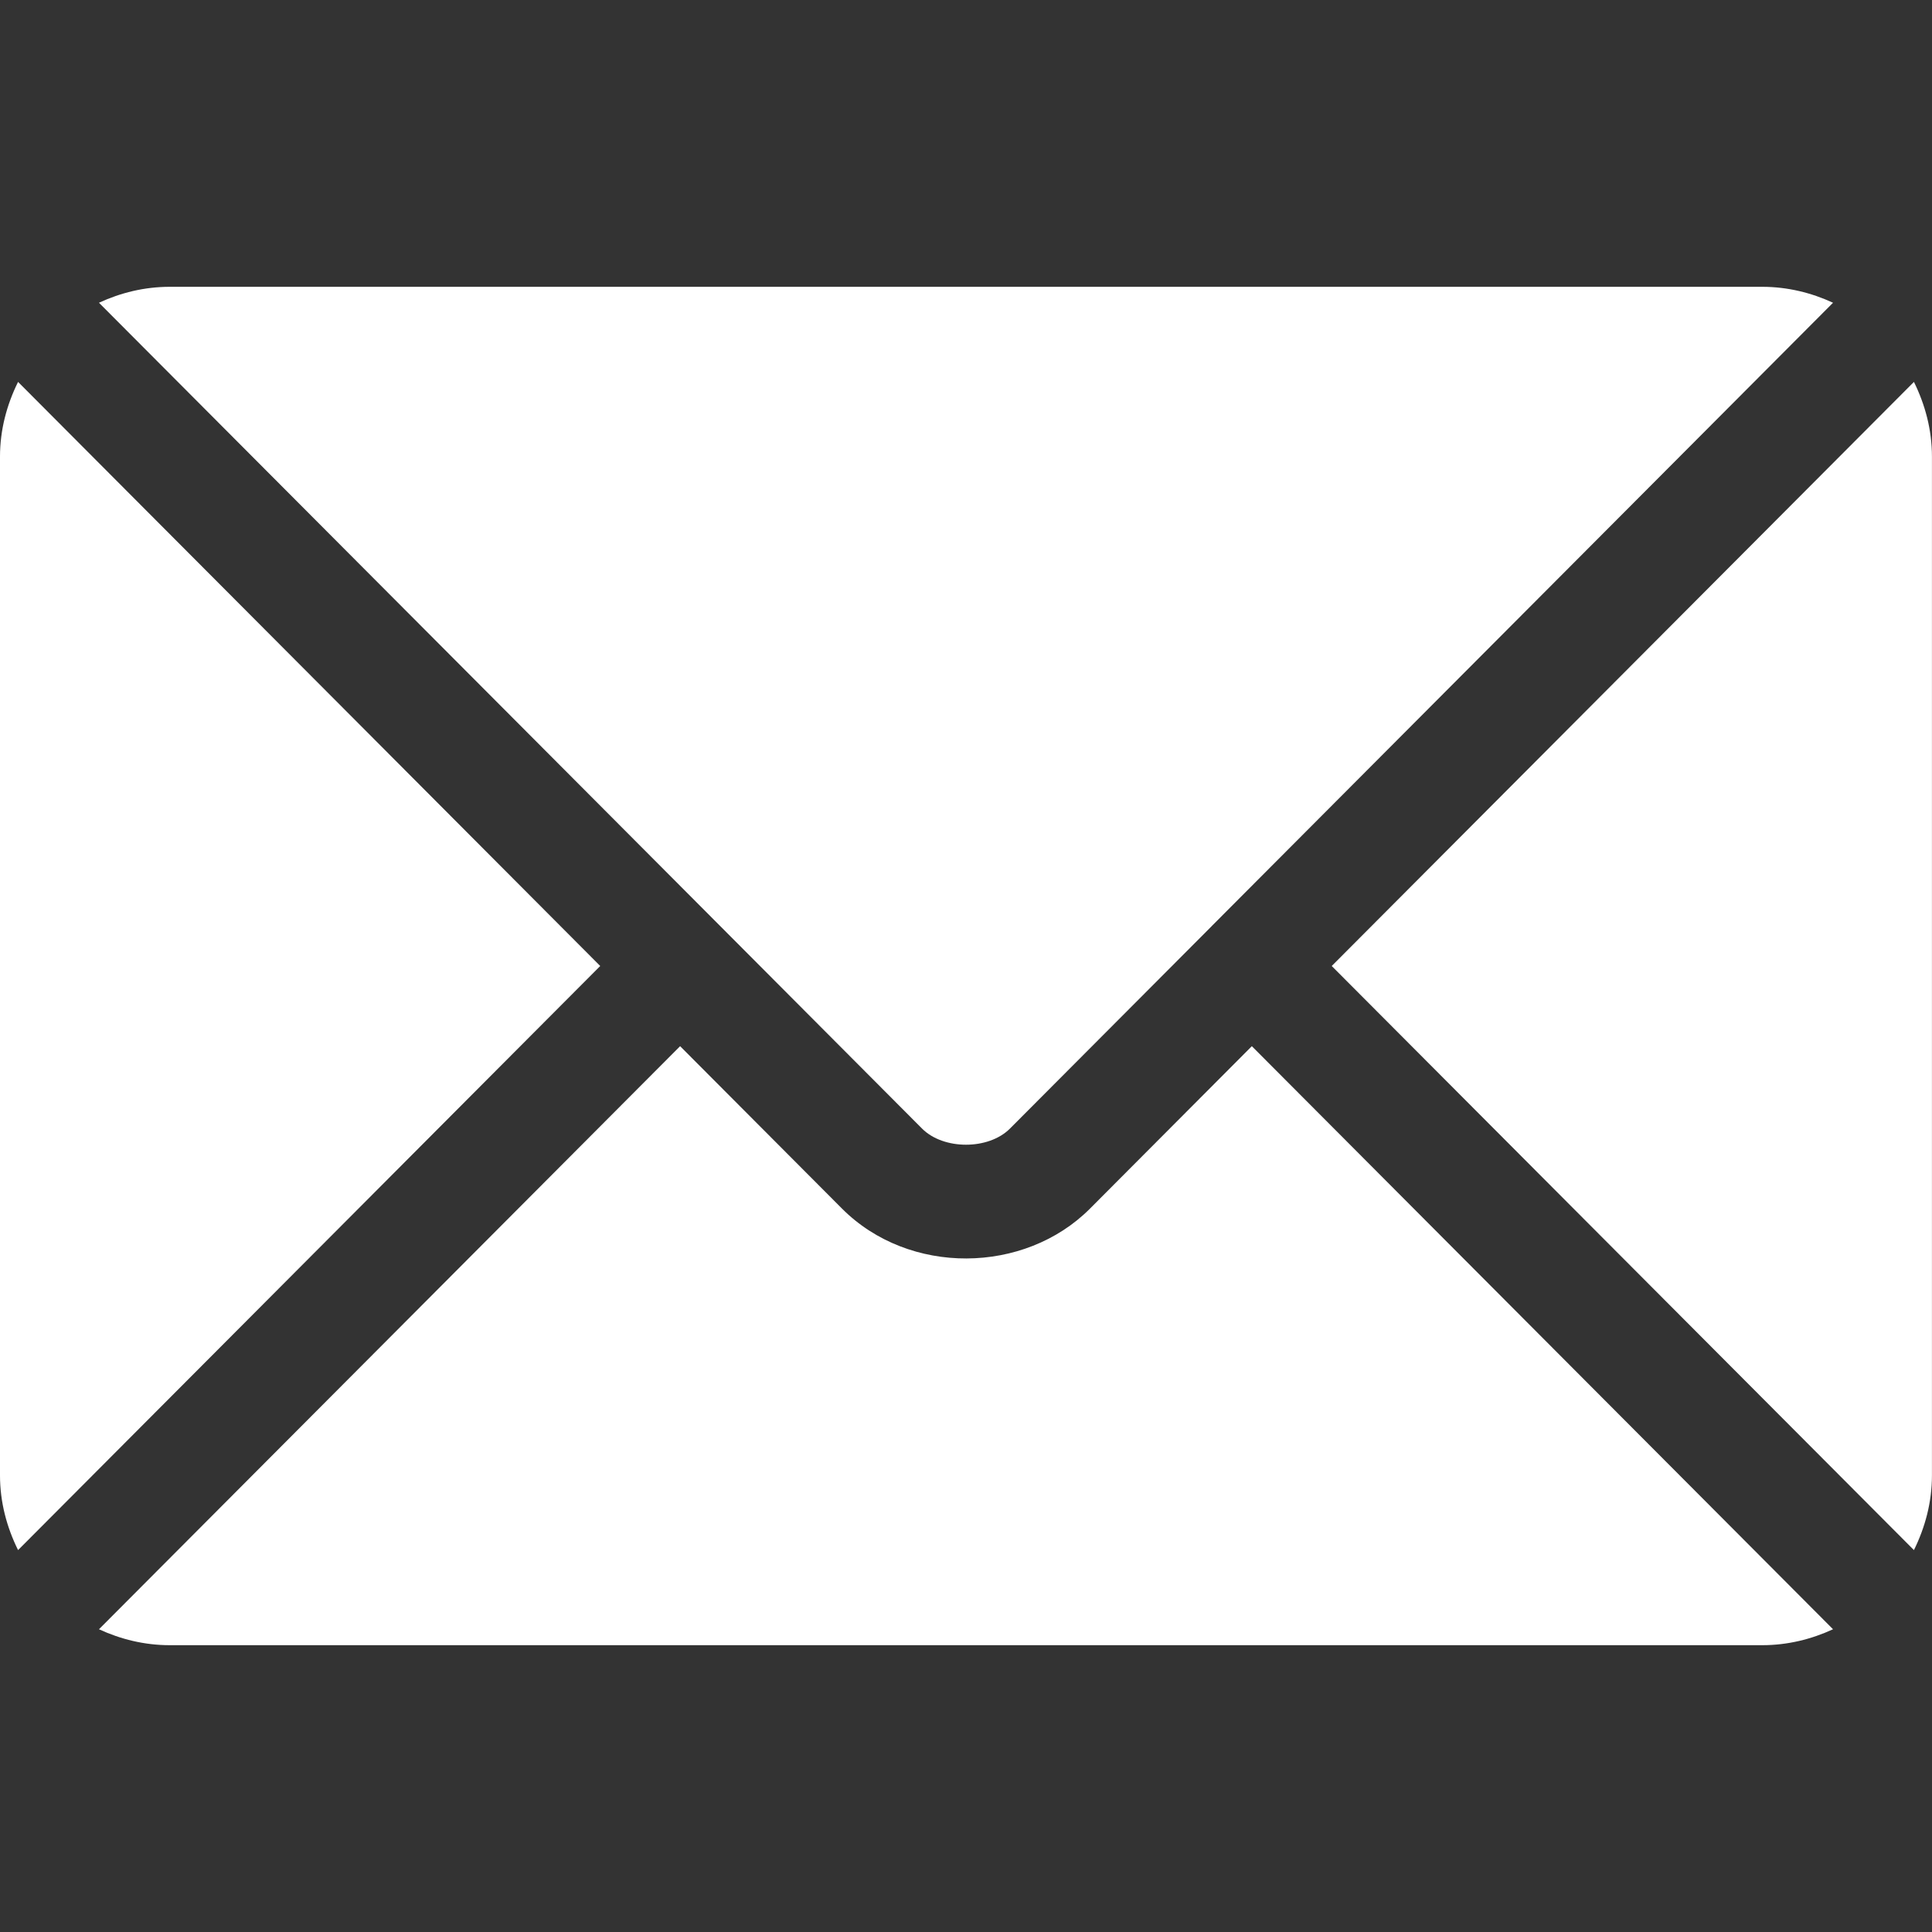
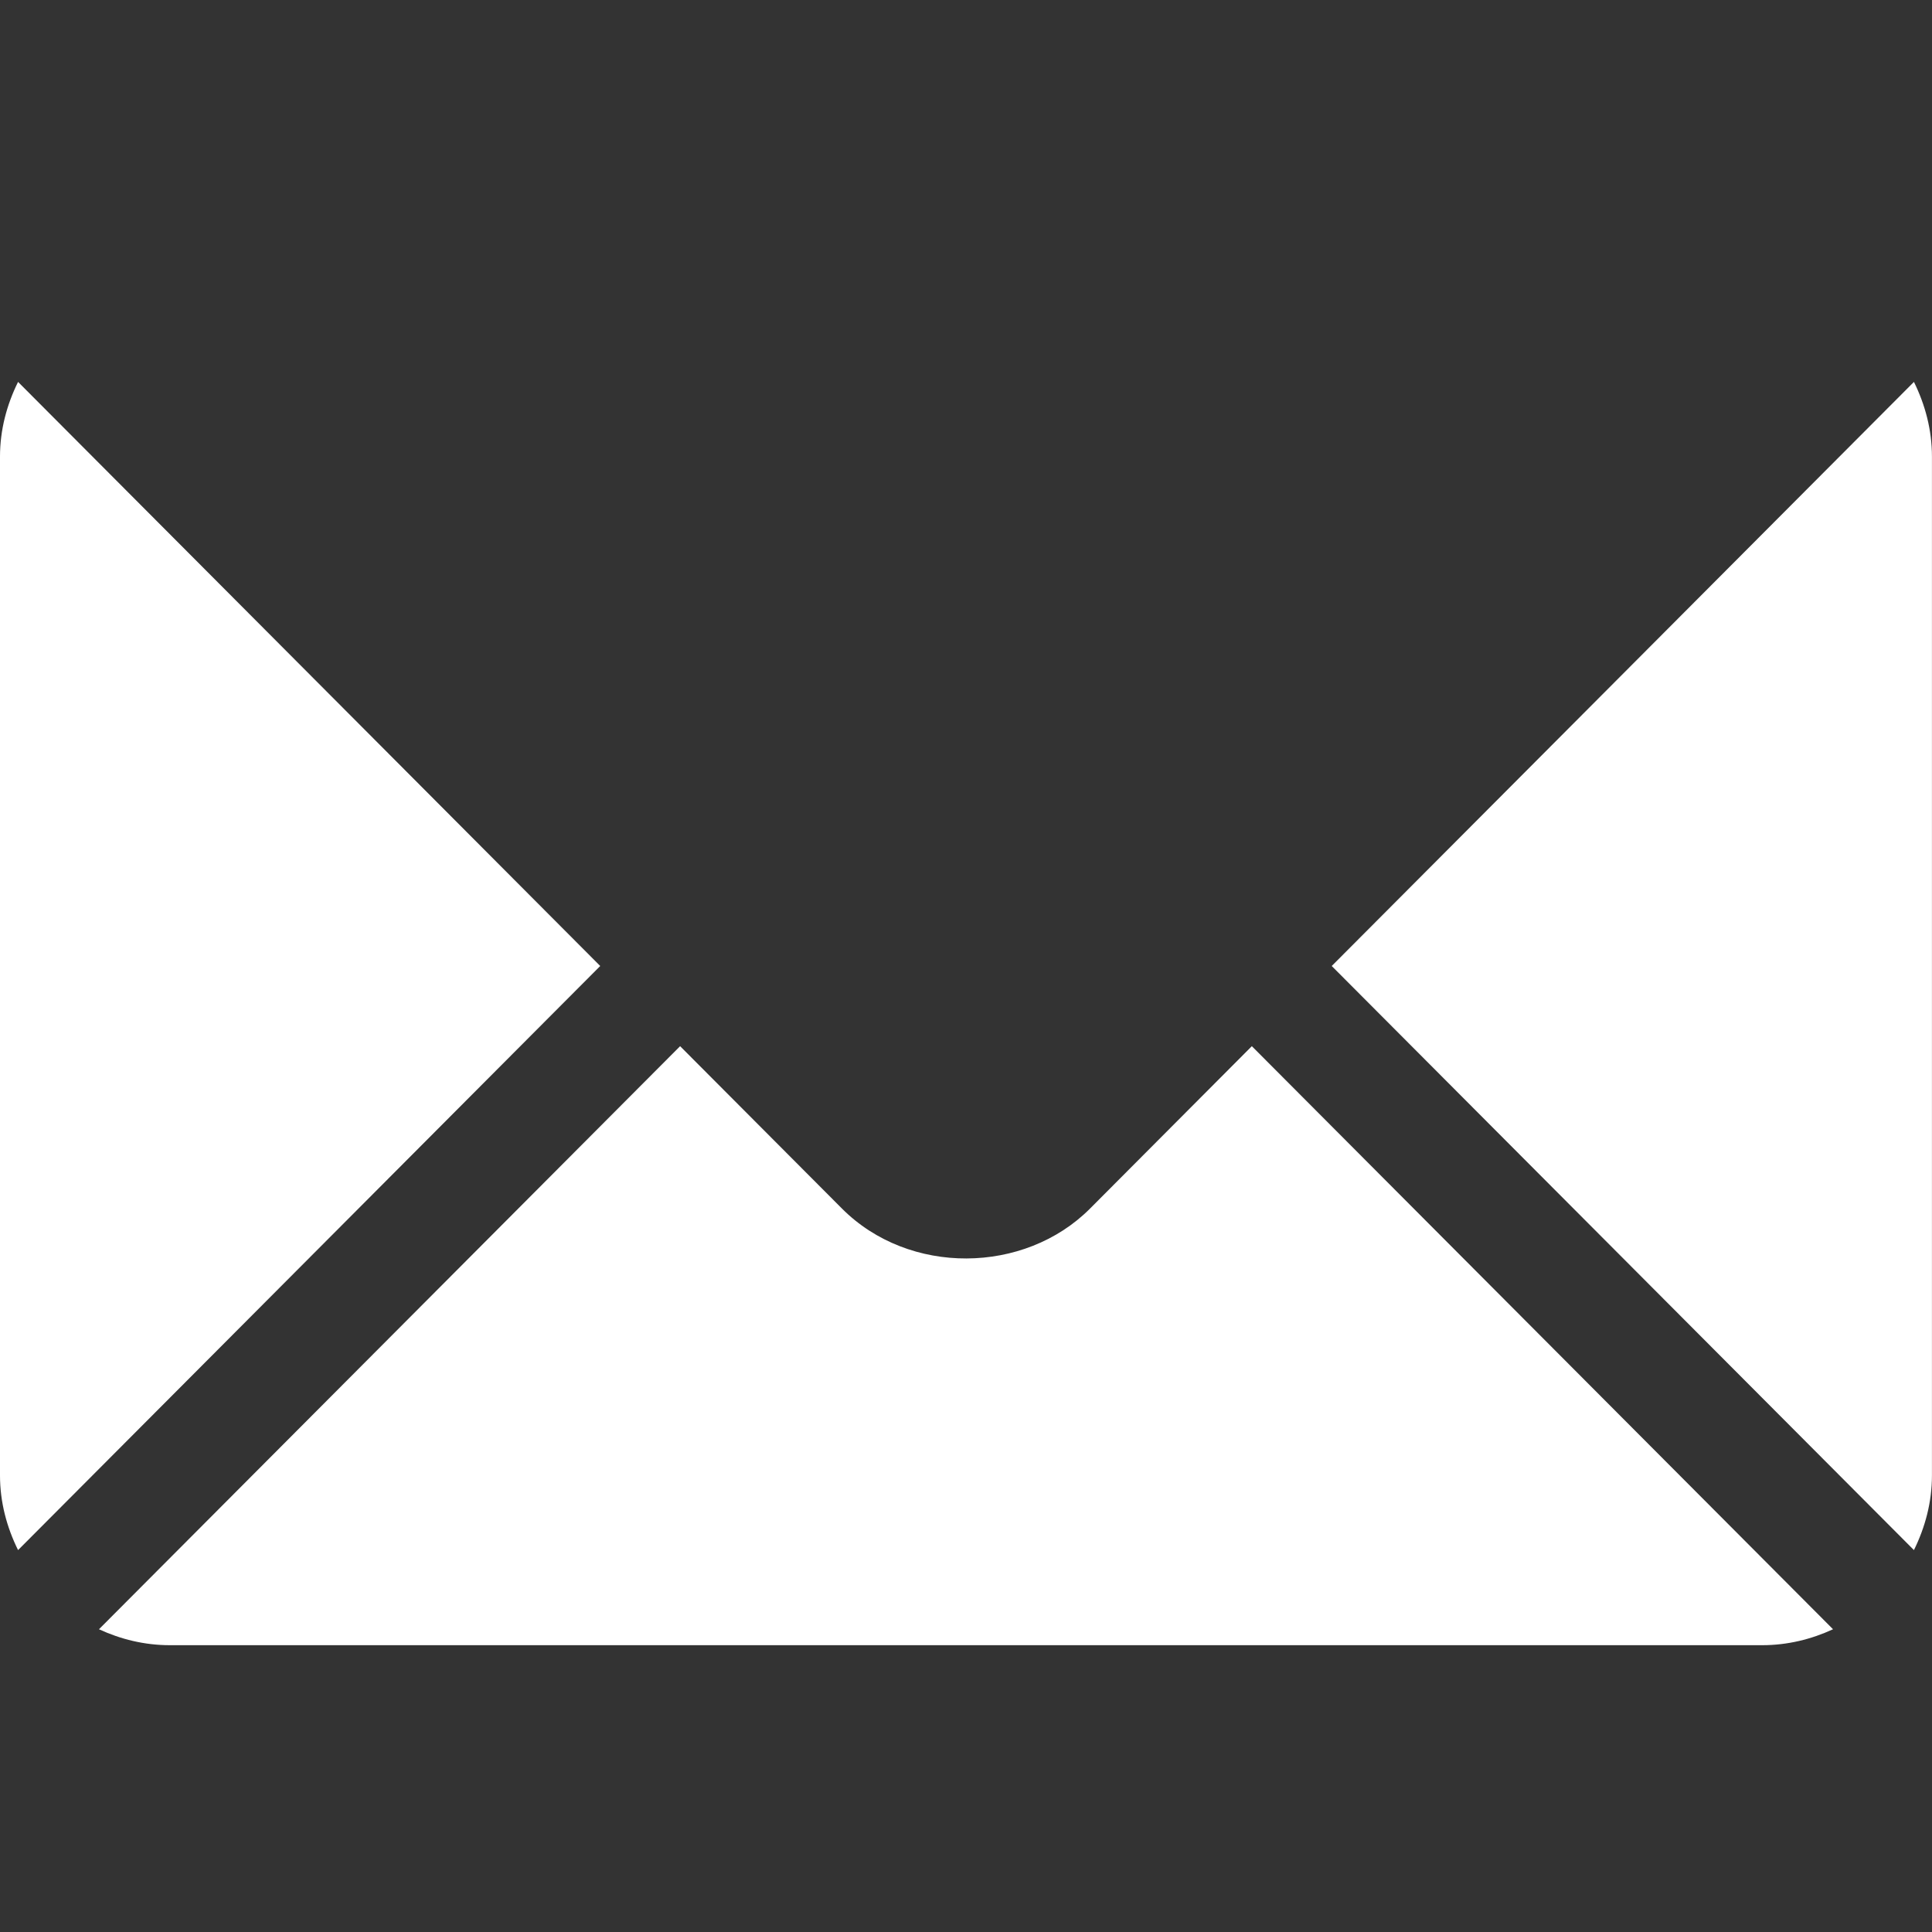
<svg xmlns="http://www.w3.org/2000/svg" width="40" height="40" viewBox="0 0 40 40" fill="none">
  <rect x="0" y="0" width="40" height="40" fill="#333333" stroke="none" />
  <g id="Capa_1" clip-path="url(#clip0_7145_2242)">
    <g id="Group">
      <g id="Group_2">
        <path id="Vector" d="M25.918 21.66L22.568 25.022C21.21 26.385 18.82 26.414 17.432 25.022L14.081 21.66L2.049 33.732C2.497 33.939 2.991 34.062 3.516 34.062H36.484C37.009 34.062 37.503 33.939 37.951 33.732L25.918 21.66Z" fill="white" />
      </g>
    </g>
    <g id="Group_3">
      <g id="Group_4">
-         <path id="Vector_2" d="M36.484 5.938H3.515C2.99 5.938 2.497 6.061 2.049 6.268L14.906 19.168C14.907 19.169 14.908 19.169 14.909 19.17C14.91 19.171 14.91 19.172 14.91 19.172L19.091 23.367C19.535 23.811 20.465 23.811 20.909 23.367L25.089 19.173C25.089 19.173 25.09 19.171 25.09 19.17C25.09 19.17 25.092 19.169 25.093 19.168L37.951 6.268C37.503 6.061 37.009 5.938 36.484 5.938Z" fill="white" />
-       </g>
+         </g>
    </g>
    <g id="Group_5">
      <g id="Group_6">
        <path id="Vector_3" d="M0.374 7.907C0.142 8.376 0 8.896 0 9.453V30.547C0 31.104 0.142 31.624 0.374 32.093L12.427 20L0.374 7.907Z" fill="white" />
      </g>
    </g>
    <g id="Group_7">
      <g id="Group_8">
        <path id="Vector_4" d="M39.626 7.907L27.572 20L39.626 32.093C39.857 31.624 39.999 31.104 39.999 30.547V9.453C39.999 8.896 39.857 8.376 39.626 7.907Z" fill="white" />
      </g>
    </g>
  </g>
  <defs>
    <clipPath id="clip0_7145_2242">
      <rect width="40" height="40" fill="white" />
    </clipPath>
  </defs>
</svg>